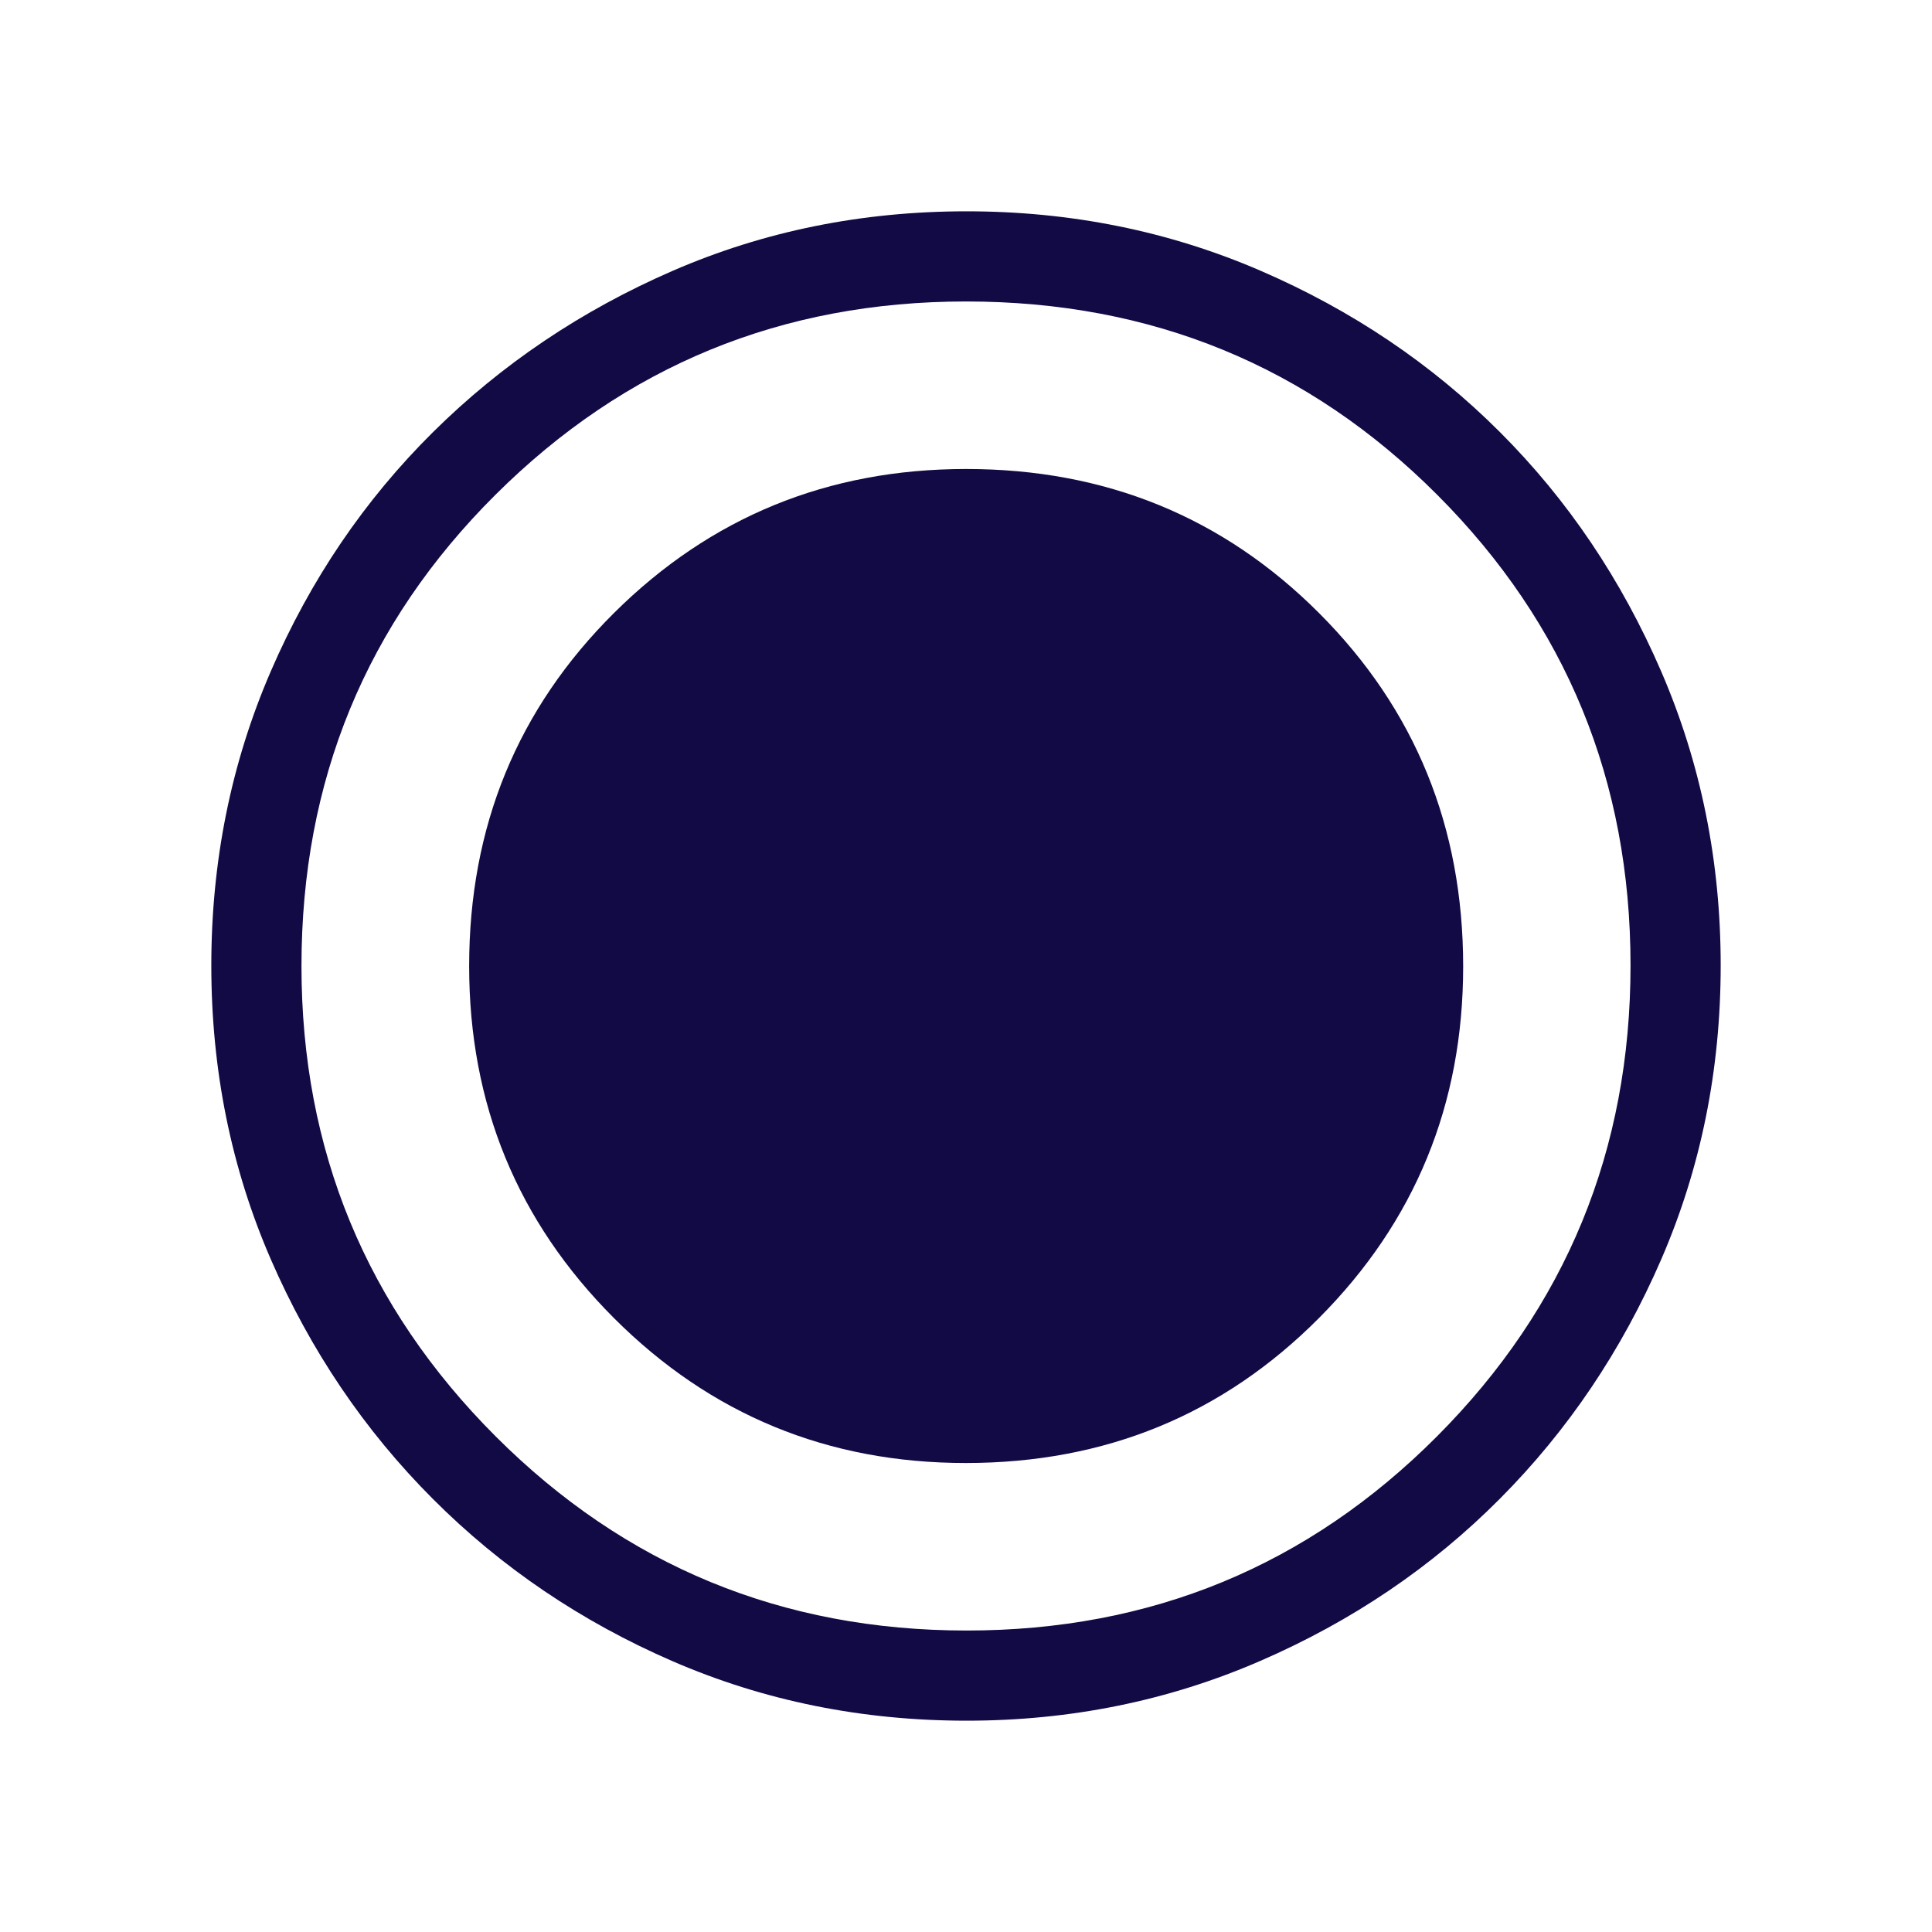
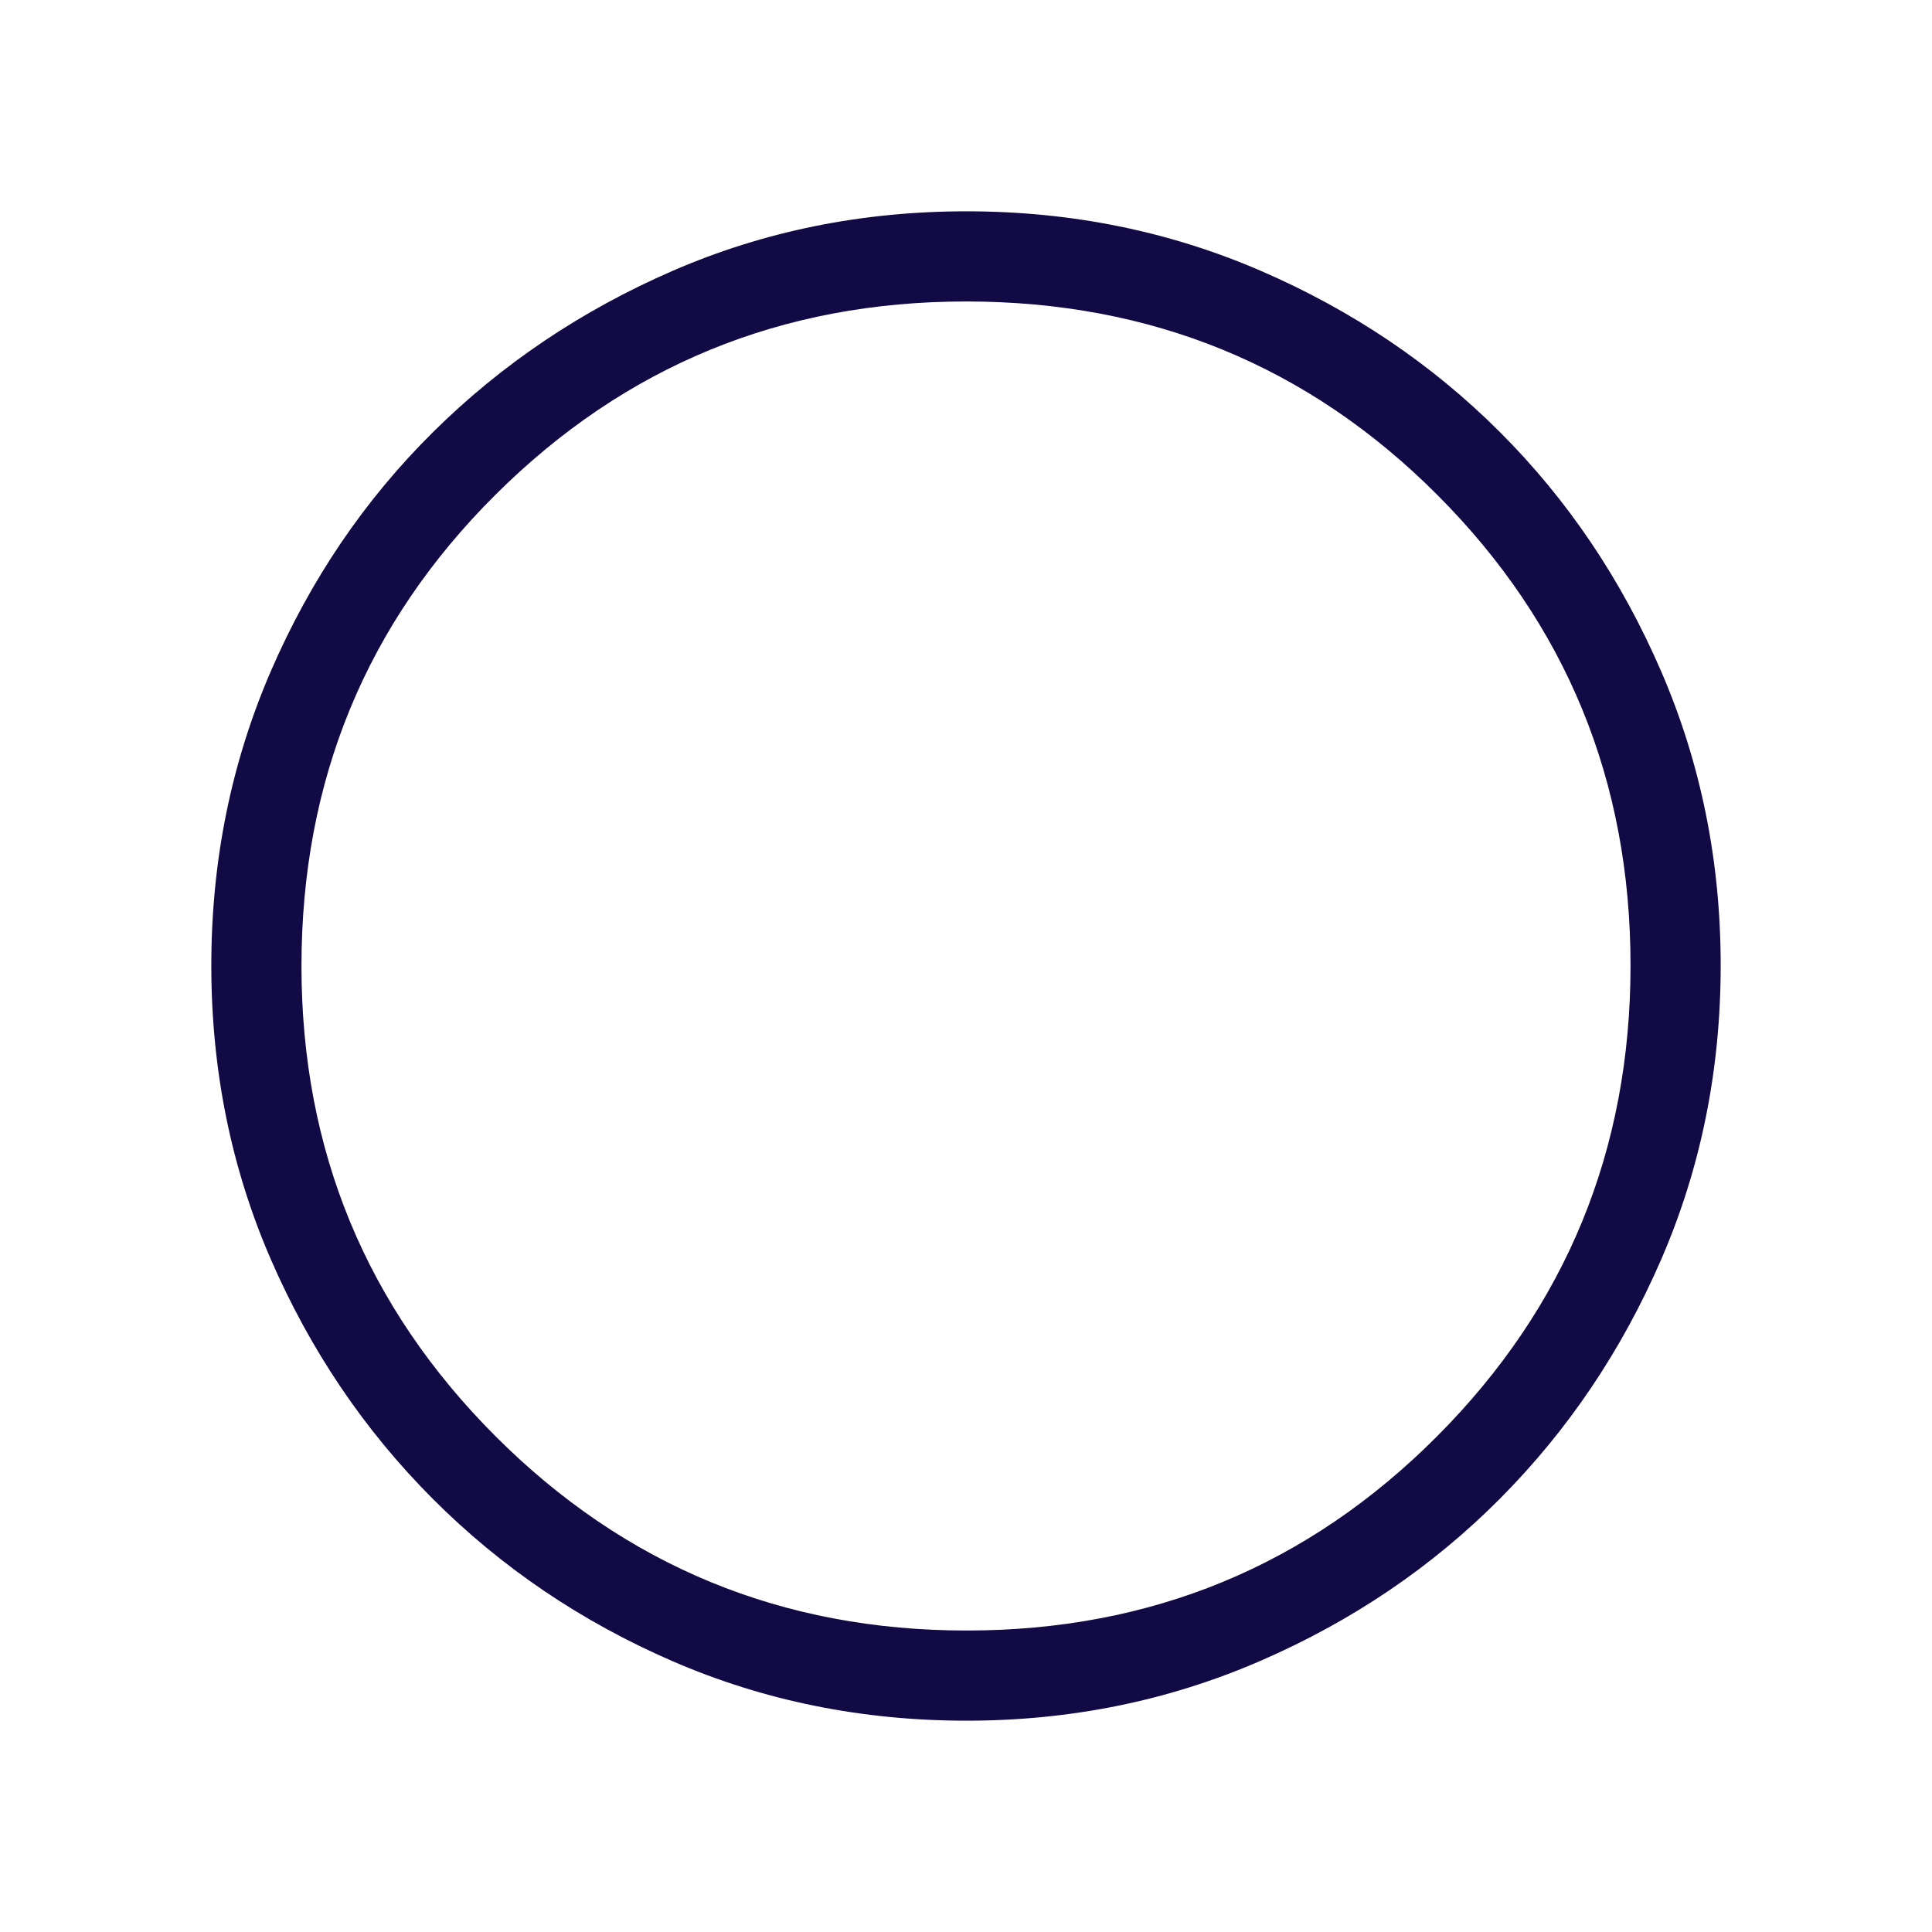
<svg xmlns="http://www.w3.org/2000/svg" width="24" height="24" viewBox="0 0 24 24" fill="none">
  <path d="M12.008 21.375C10.71 21.375 9.493 21.129 8.357 20.637C7.222 20.145 6.229 19.473 5.378 18.621C4.527 17.769 3.856 16.776 3.363 15.641C2.871 14.507 2.625 13.291 2.625 11.994C2.625 10.697 2.871 9.48 3.363 8.341C3.855 7.203 4.527 6.212 5.379 5.368C6.231 4.524 7.224 3.856 8.359 3.363C9.493 2.871 10.709 2.625 12.006 2.625C13.303 2.625 14.52 2.871 15.659 3.363C16.797 3.855 17.788 4.523 18.632 5.367C19.476 6.21 20.144 7.202 20.637 8.343C21.129 9.483 21.375 10.7 21.375 11.992C21.375 13.29 21.129 14.507 20.637 15.643C20.145 16.778 19.477 17.769 18.633 18.617C17.79 19.465 16.798 20.137 15.657 20.632C14.517 21.127 13.3 21.375 12.008 21.375ZM12.008 20.255C14.3 20.255 16.248 19.451 17.851 17.843C19.454 16.235 20.255 14.285 20.255 11.992C20.255 9.7 19.456 7.752 17.856 6.149C16.257 4.546 14.305 3.745 12 3.745C9.713 3.745 7.765 4.544 6.157 6.144C4.549 7.743 3.745 9.695 3.745 12C3.745 14.287 4.549 16.235 6.157 17.843C7.765 19.451 9.715 20.255 12.008 20.255Z" fill="#120A44" />
-   <path d="M11.997 18.174C13.728 18.174 15.19 17.574 16.384 16.374C17.579 15.175 18.176 13.718 18.176 12.005C18.176 10.274 17.58 8.811 16.387 7.617C15.195 6.423 13.733 5.826 12.001 5.826C10.286 5.826 8.828 6.422 7.628 7.614C6.428 8.806 5.828 10.269 5.828 12.001C5.828 13.716 6.428 15.174 7.627 16.374C8.827 17.574 10.284 18.174 11.997 18.174Z" fill="#120A44" />
</svg>